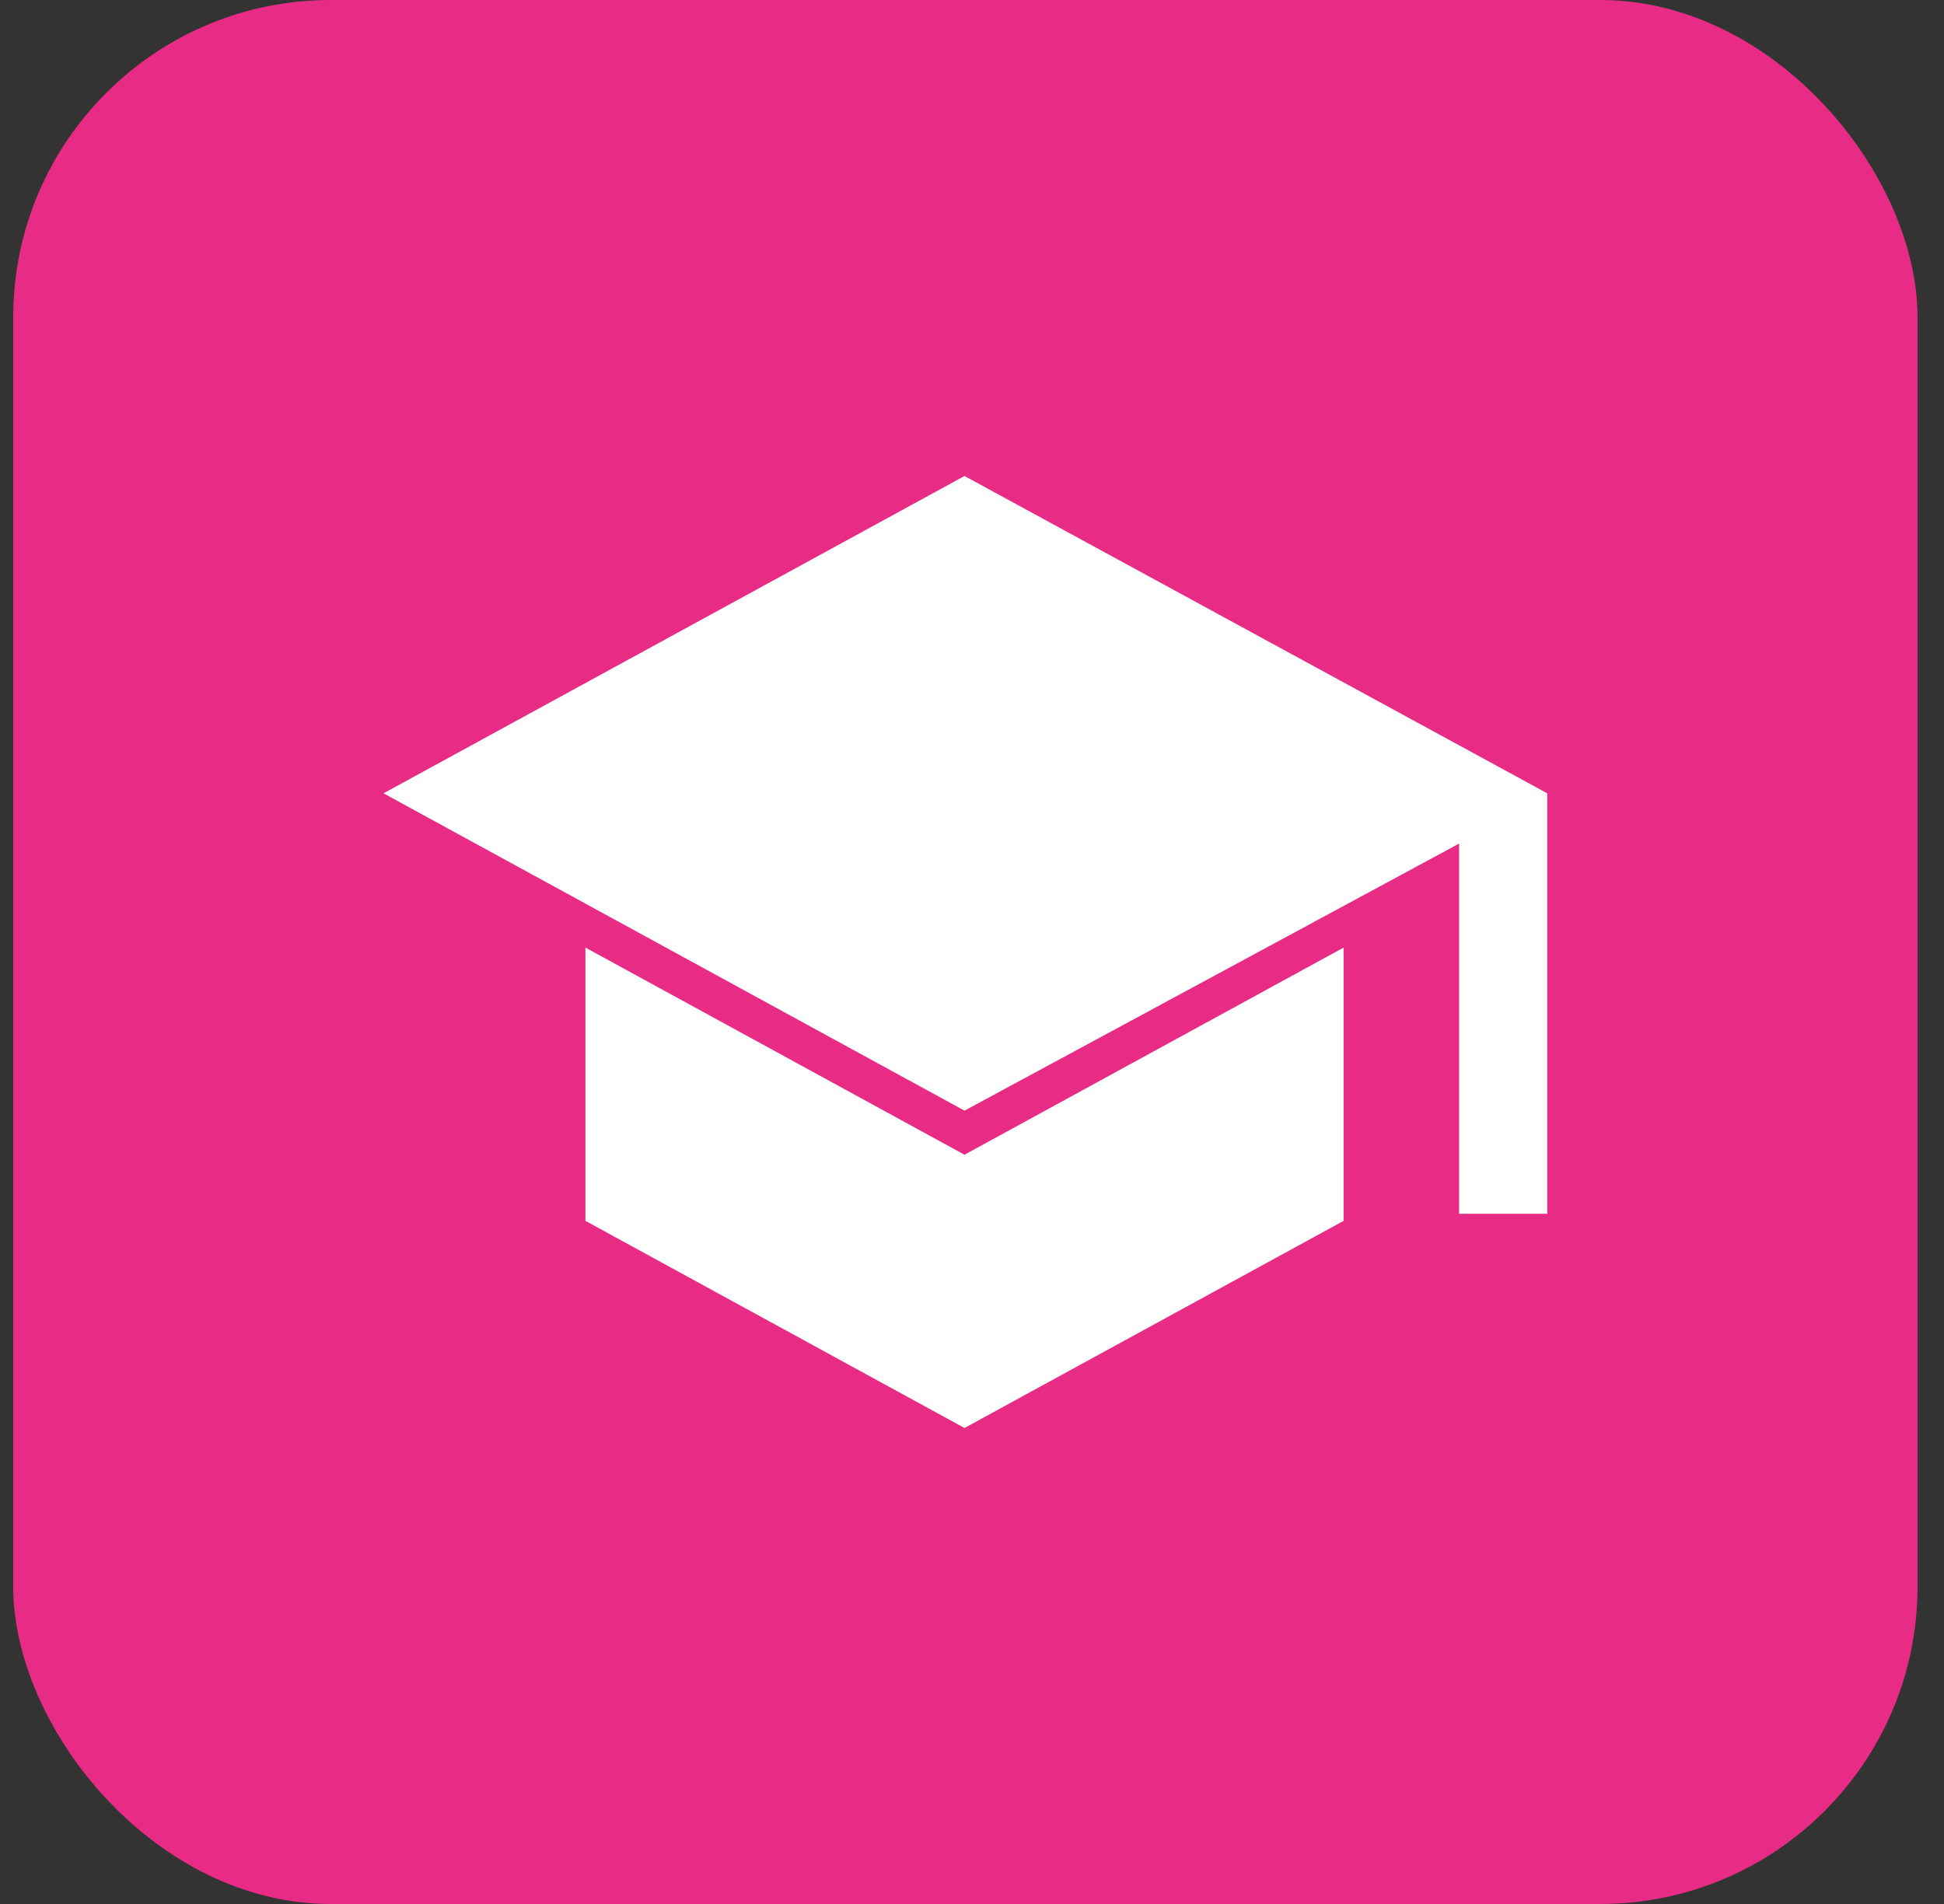
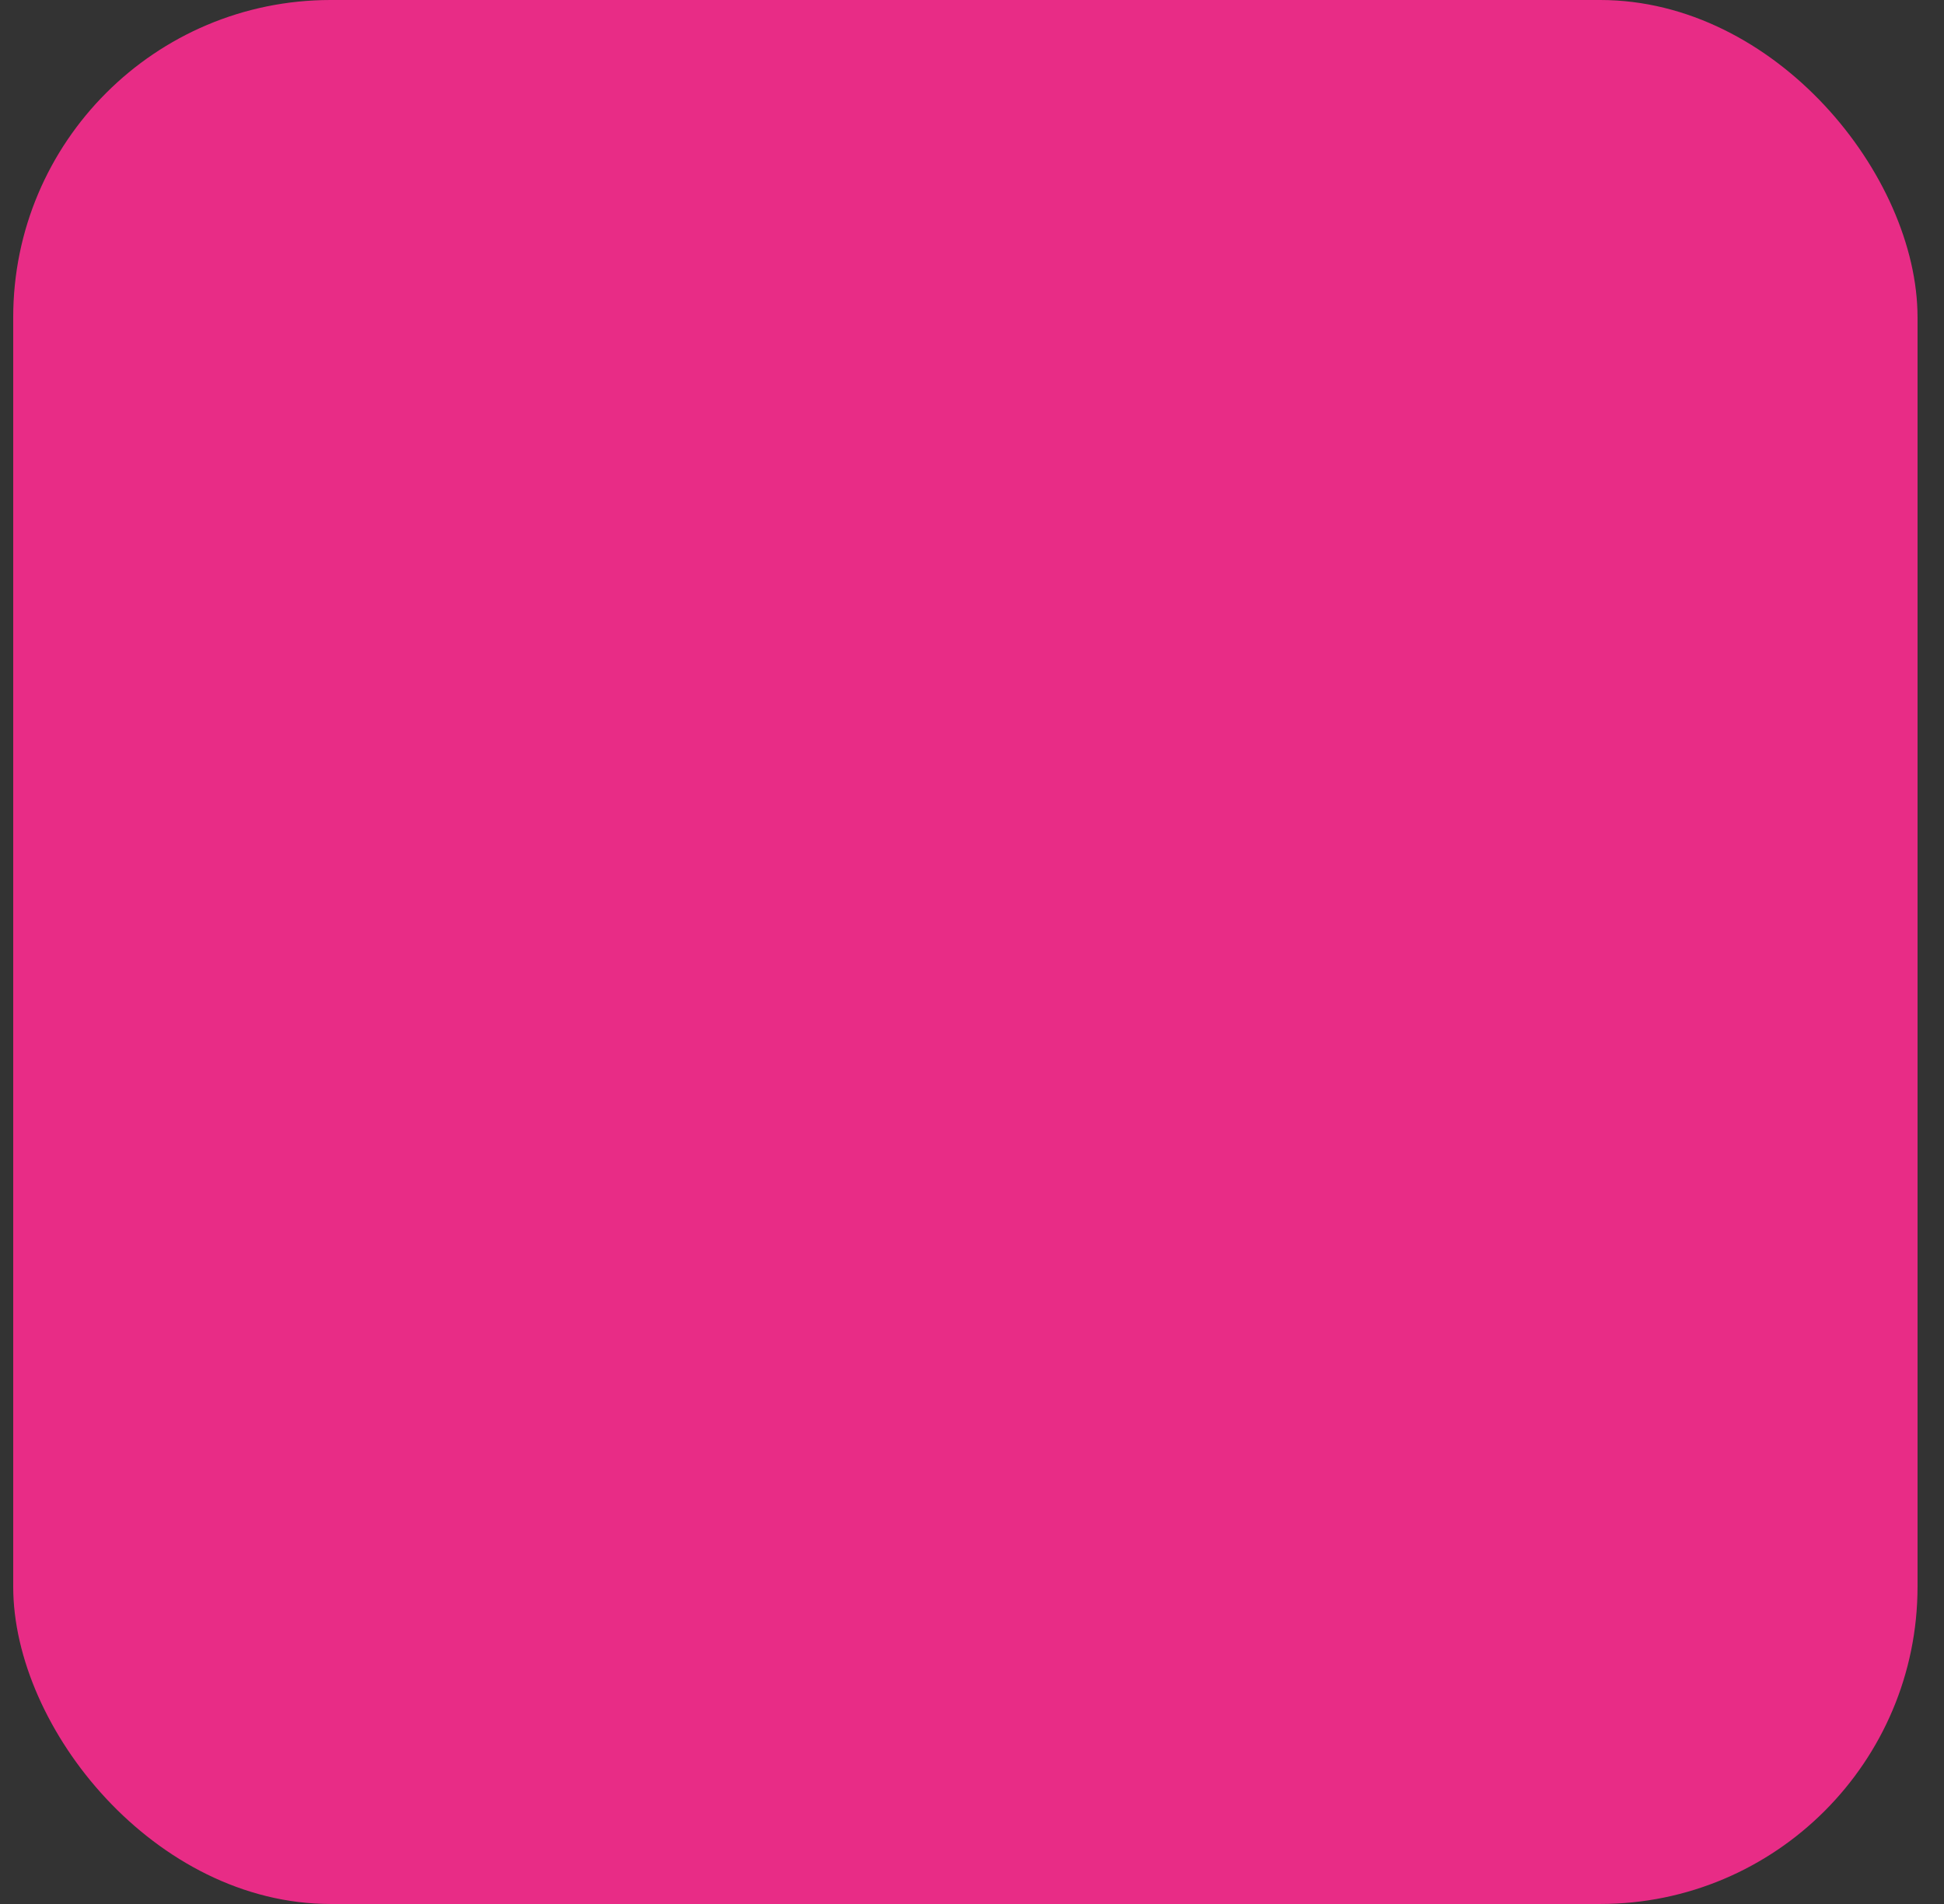
<svg xmlns="http://www.w3.org/2000/svg" width="49" height="48" viewBox="0 0 49 48" fill="none">
  <rect x="0" y="0" width="49" height="48" fill="#333333" stroke="none" />
  <rect x="0.333" width="48" height="48" rx="8" fill="#E82C86" />
  <mask id="mask0_1909_126" style="mask-type:alpha" maskUnits="userSpaceOnUse" x="8" y="8" width="33" height="32">
-     <rect x="8.333" y="8" width="32" height="32" fill="#D9D9D9" />
-   </mask>
+     </mask>
  <g mask="url(#mask0_1909_126)">
-     <path d="M36.778 30.6V21.267L24.311 28L9.667 20L24.311 12L39 20V30.6H36.778ZM24.311 36L14.756 30.778V23.889L24.311 29.111L33.867 23.889V30.778L24.311 36Z" fill="white" />
+     <path d="M36.778 30.6V21.267L24.311 28L9.667 20L24.311 12V30.6H36.778ZM24.311 36L14.756 30.778V23.889L24.311 29.111L33.867 23.889V30.778L24.311 36Z" fill="white" />
  </g>
</svg>